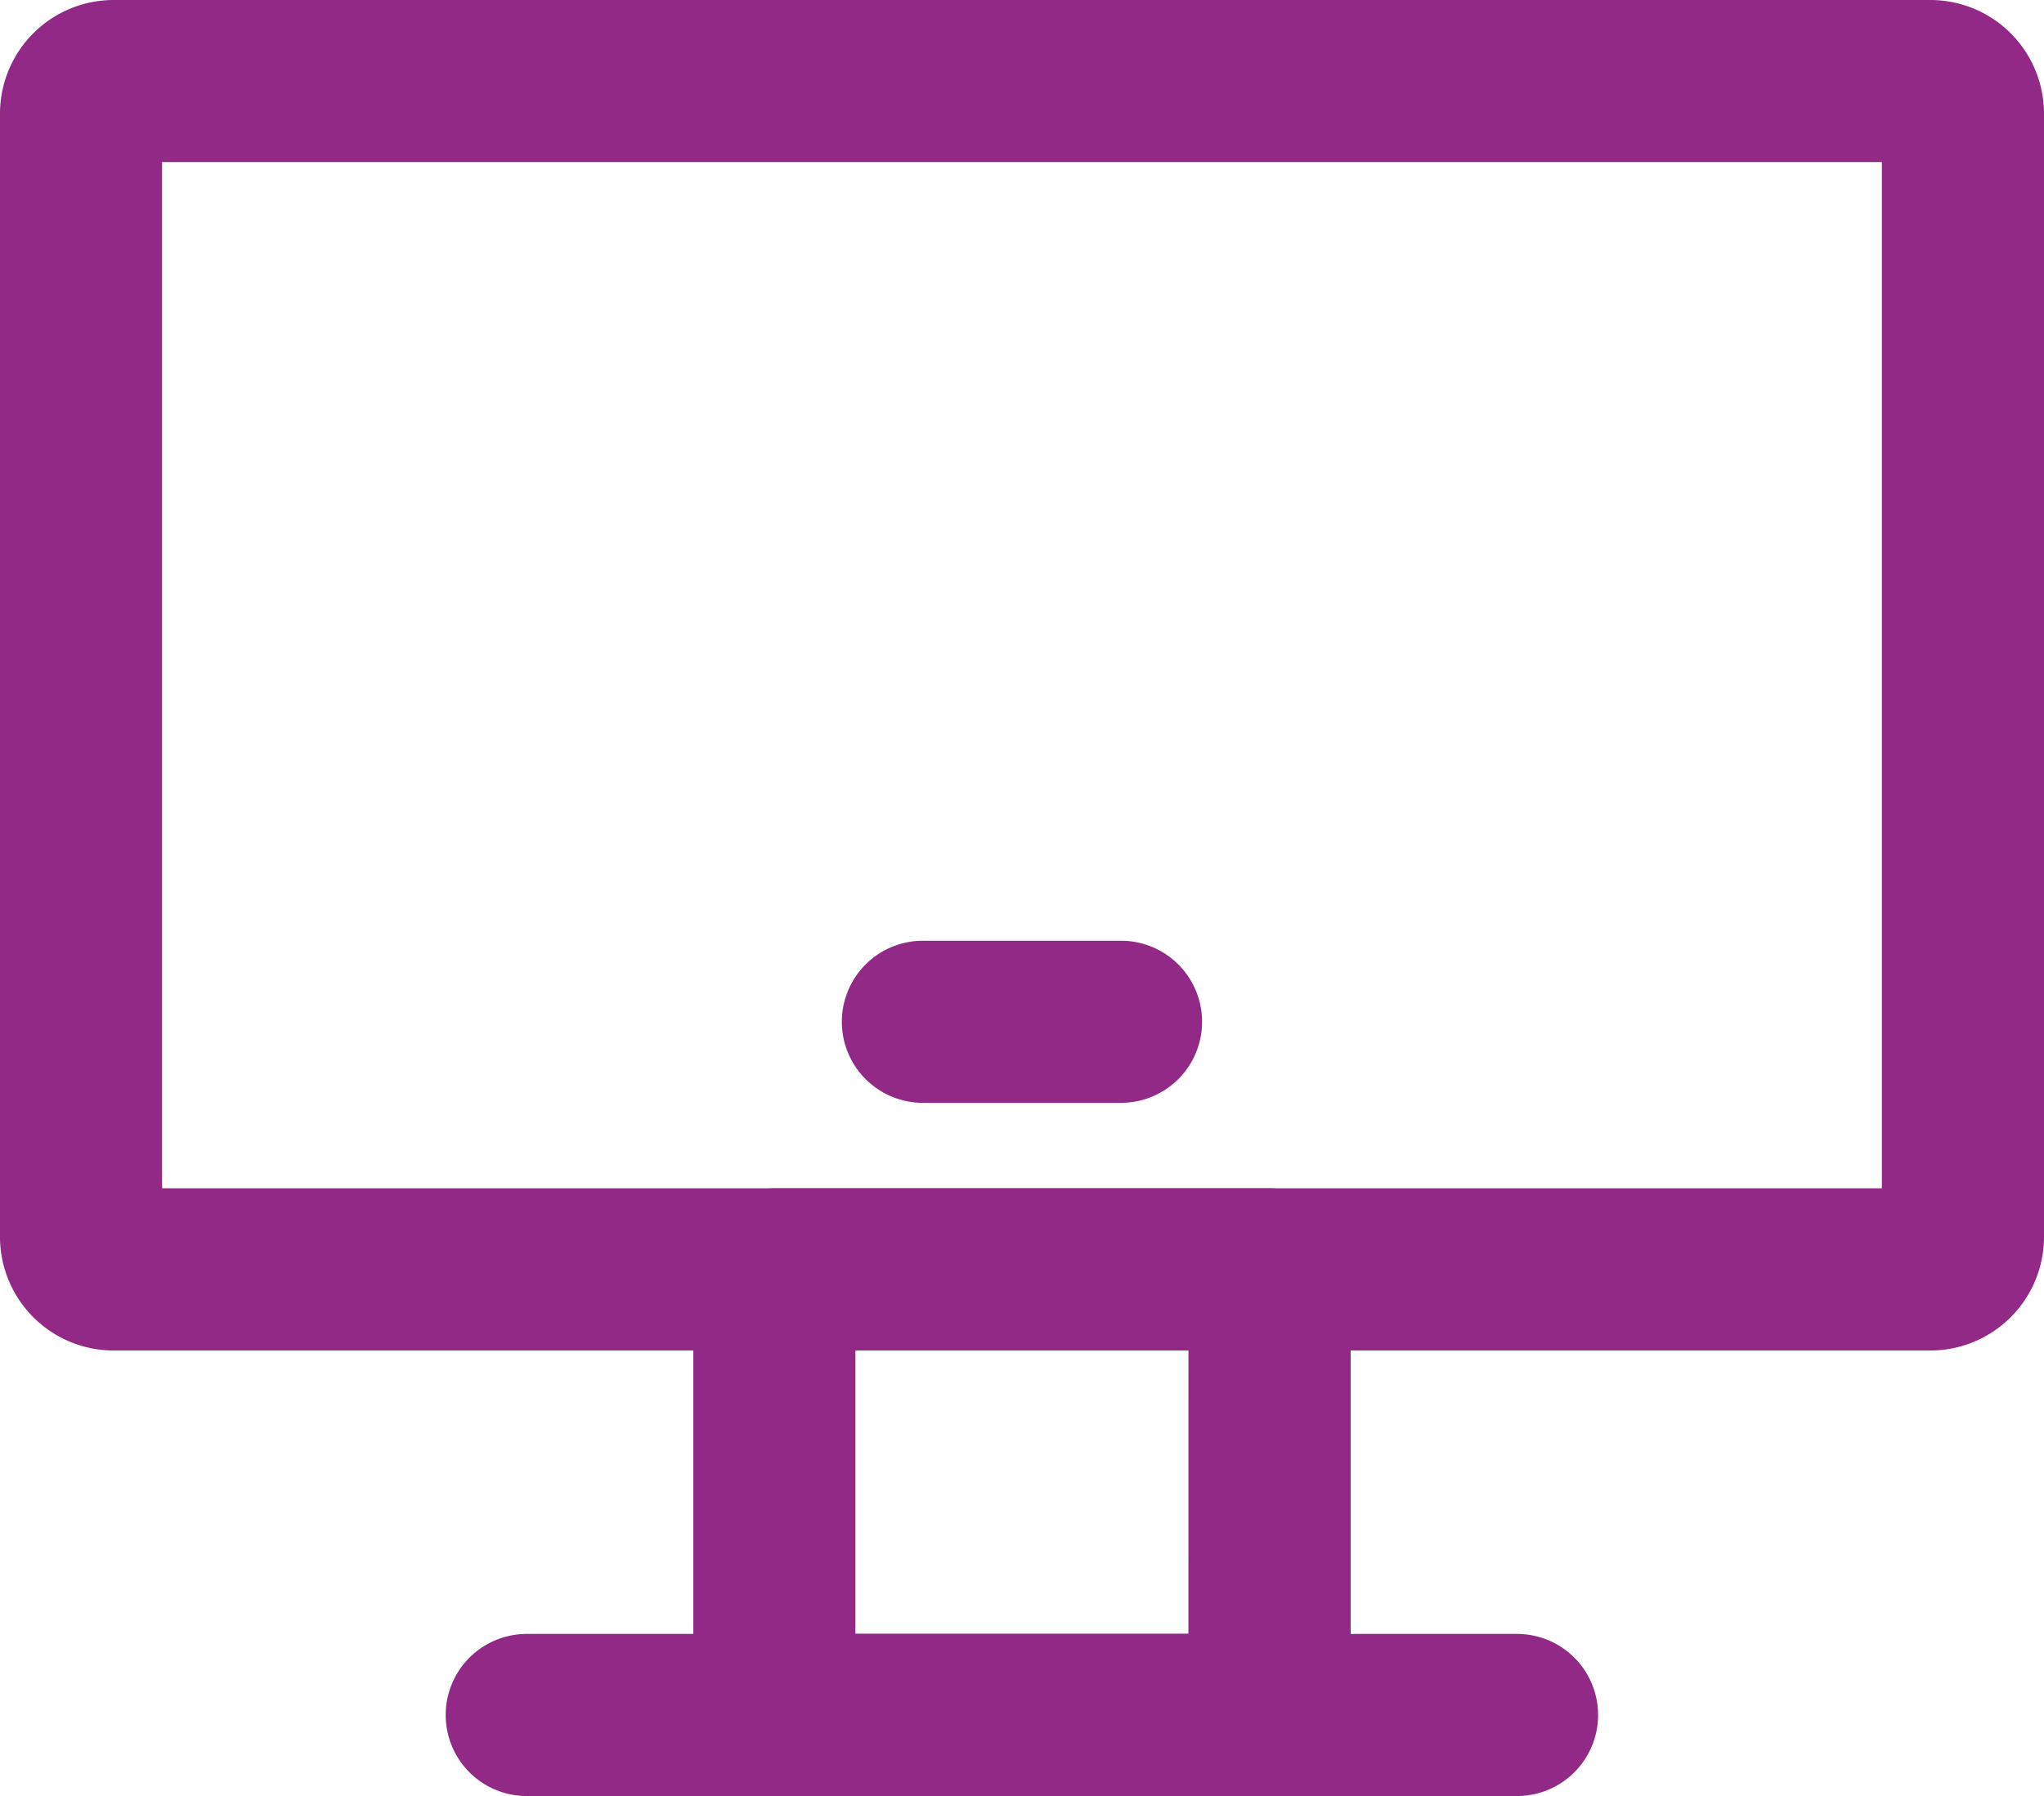
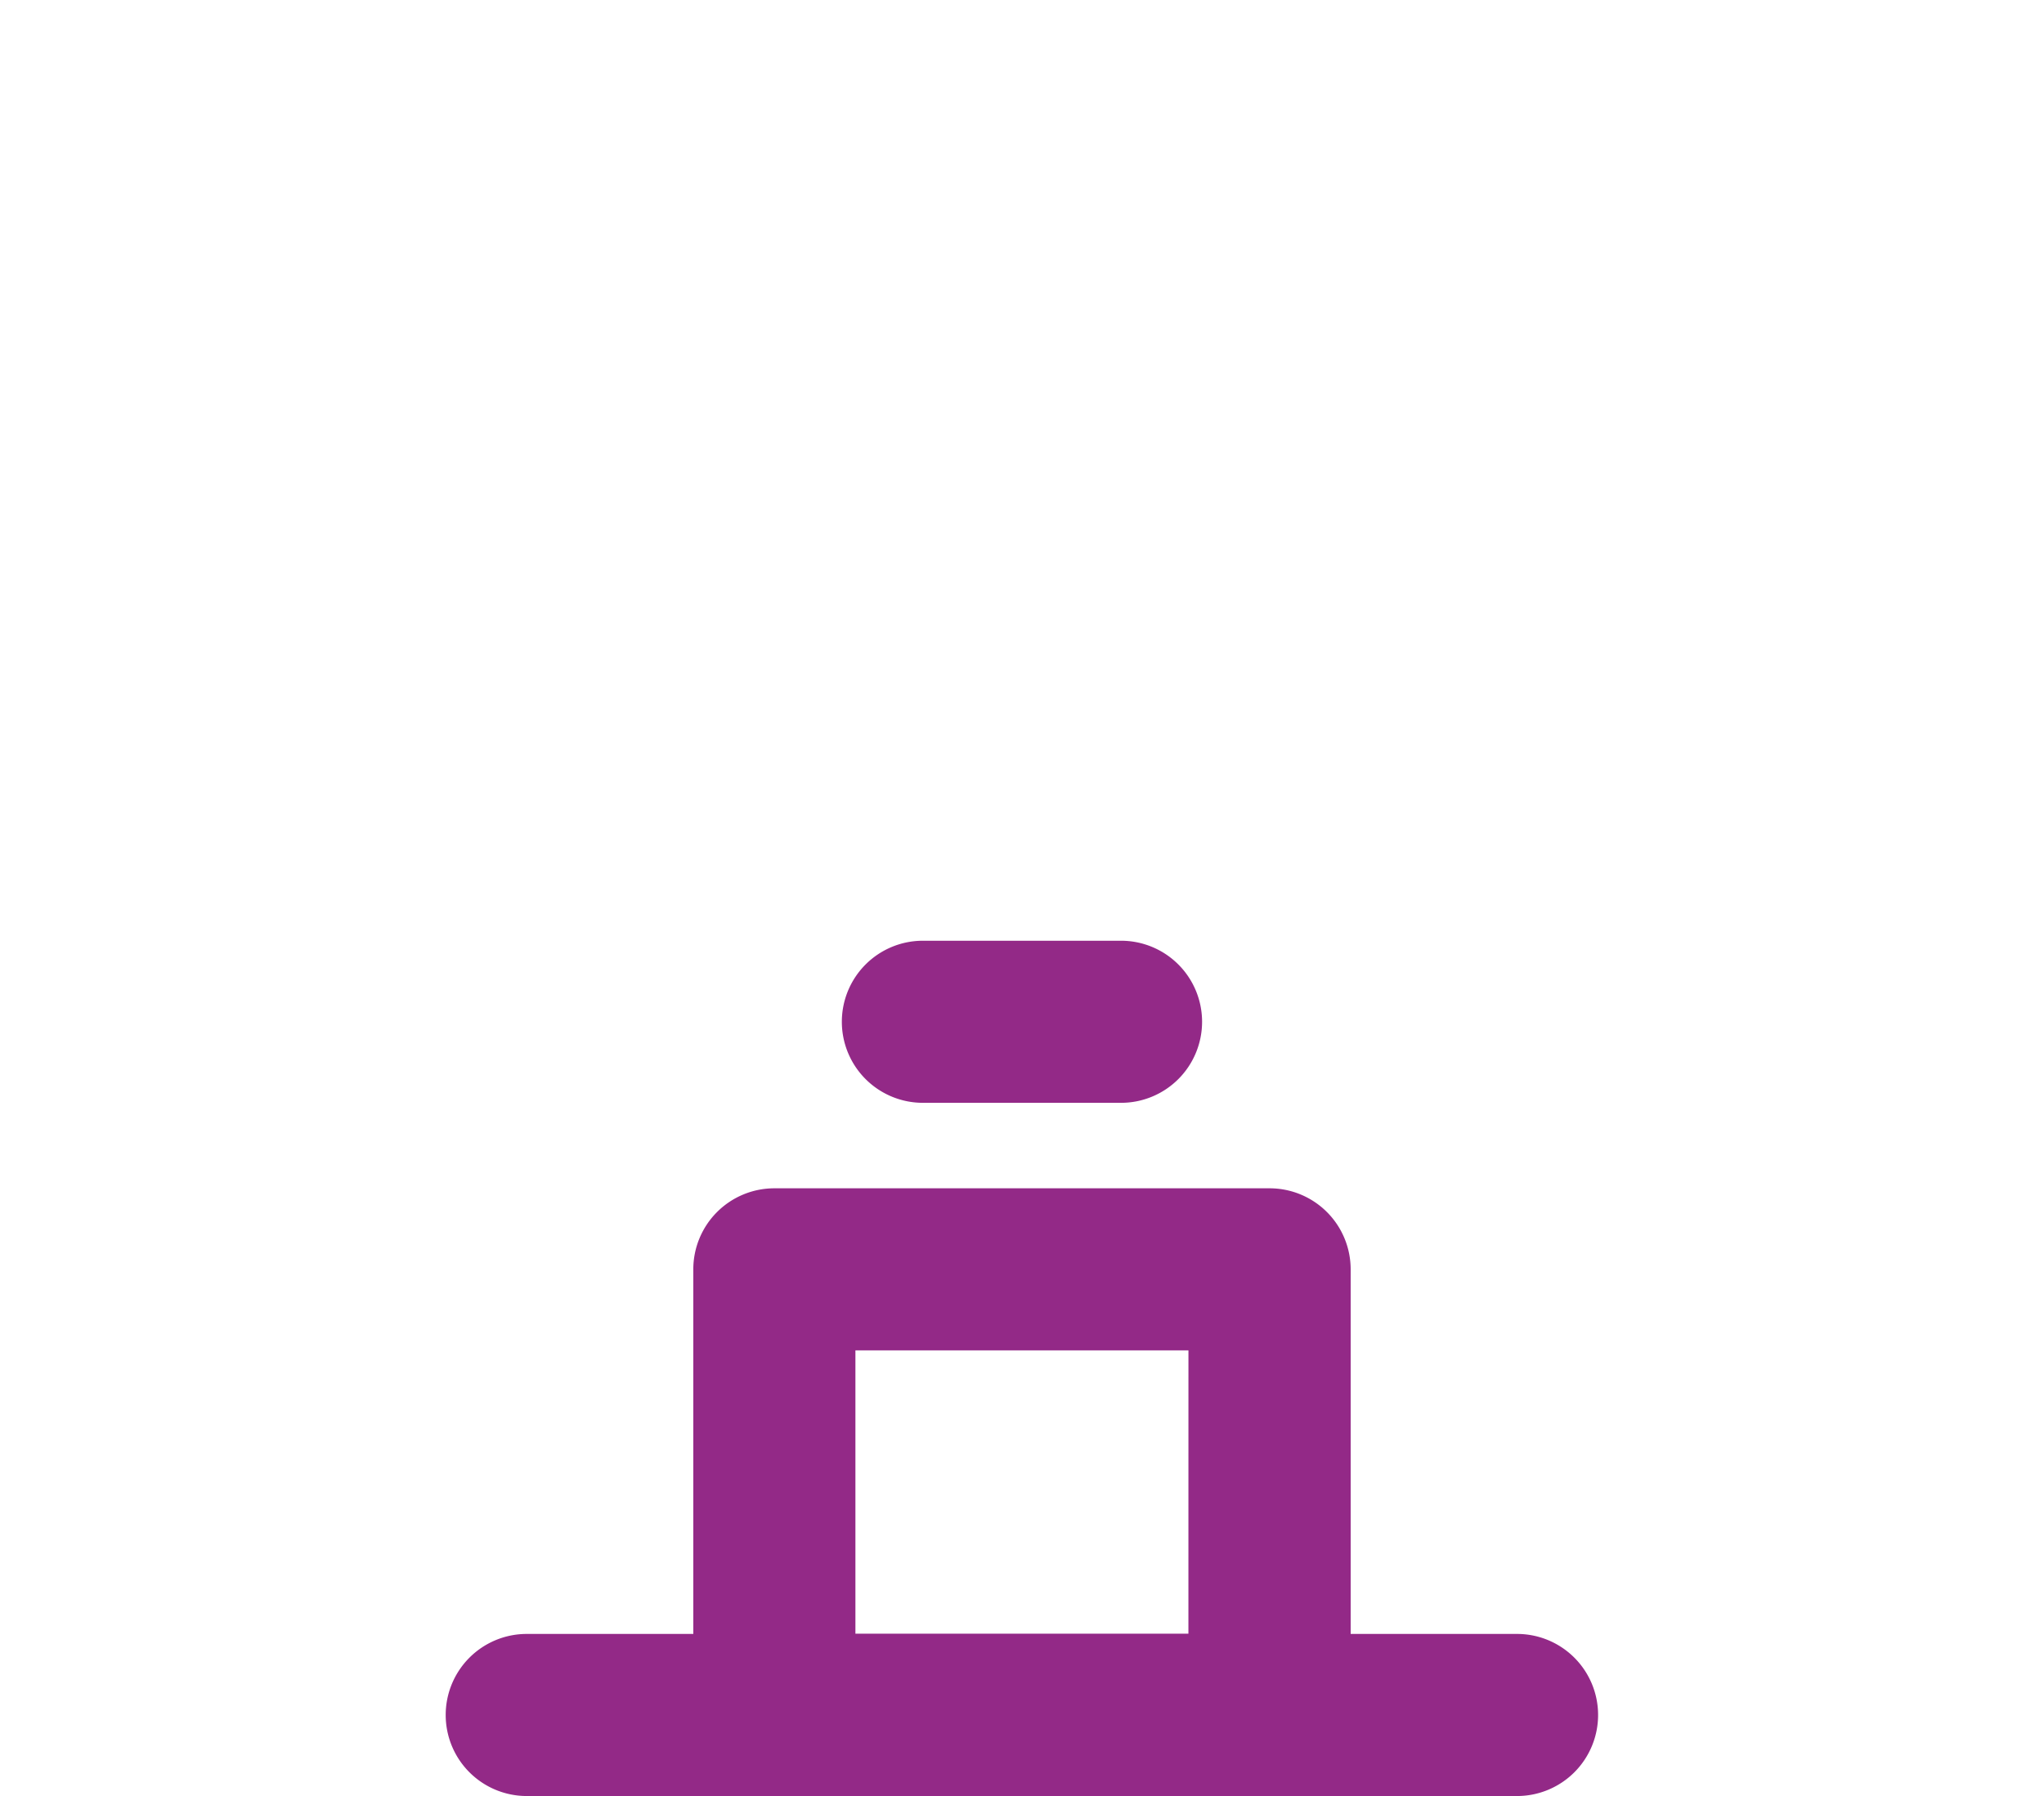
<svg xmlns="http://www.w3.org/2000/svg" width="58" height="50.974" viewBox="0 0 58 50.974">
  <g id="页面-1" transform="translate(-0.5 -1.5)">
    <g id="导航图标" transform="translate(0.5 1.5)">
      <g id="官方网站">
        <g id="编组" transform="translate(0 0)">
          <path id="矩形" d="M-.2-2.5H13.853a2.3,2.3,0,0,1,2.3,2.3V12.448a2.3,2.3,0,0,1-2.3,2.3H-.2a2.3,2.3,0,0,1-2.3-2.3V-.2A2.3,2.3,0,0,1-.2-2.5Zm11.75,4.6H2.1v8.043h9.449Z" transform="translate(22.173 36.224)" fill="#932987" />
-           <path id="矩形-2" data-name="矩形" d="M.722-2.5H52.278A3.226,3.226,0,0,1,55.5.722V32.605a3.226,3.226,0,0,1-3.222,3.222H.722A3.226,3.226,0,0,1-2.5,32.605V.722A3.226,3.226,0,0,1,.722-2.5ZM50.9,2.1H2.1V31.224H50.9Z" transform="translate(2.5 2.5)" fill="#932987" />
-           <path id="路径" d="M5.422,2.1H-.2A2.3,2.3,0,0,1-2.5-.2,2.3,2.3,0,0,1-.2-2.5H5.422a2.3,2.3,0,0,1,2.3,2.3A2.3,2.3,0,0,1,5.422,2.1Z" transform="translate(26.388 29.198)" fill="#932987" />
+           <path id="路径" d="M5.422,2.1H-.2A2.3,2.3,0,0,1-2.5-.2,2.3,2.3,0,0,1-.2-2.5H5.422a2.3,2.3,0,0,1,2.3,2.3A2.3,2.3,0,0,1,5.422,2.1" transform="translate(26.388 29.198)" fill="#932987" />
          <path id="路径-2" data-name="路径" d="M27.905,2.1H-.2A2.3,2.3,0,0,1-2.5-.2,2.3,2.3,0,0,1-.2-2.5h28.1a2.3,2.3,0,0,1,2.3,2.3A2.3,2.3,0,0,1,27.905,2.1Z" transform="translate(15.147 48.871)" fill="#932987" />
        </g>
      </g>
    </g>
  </g>
</svg>